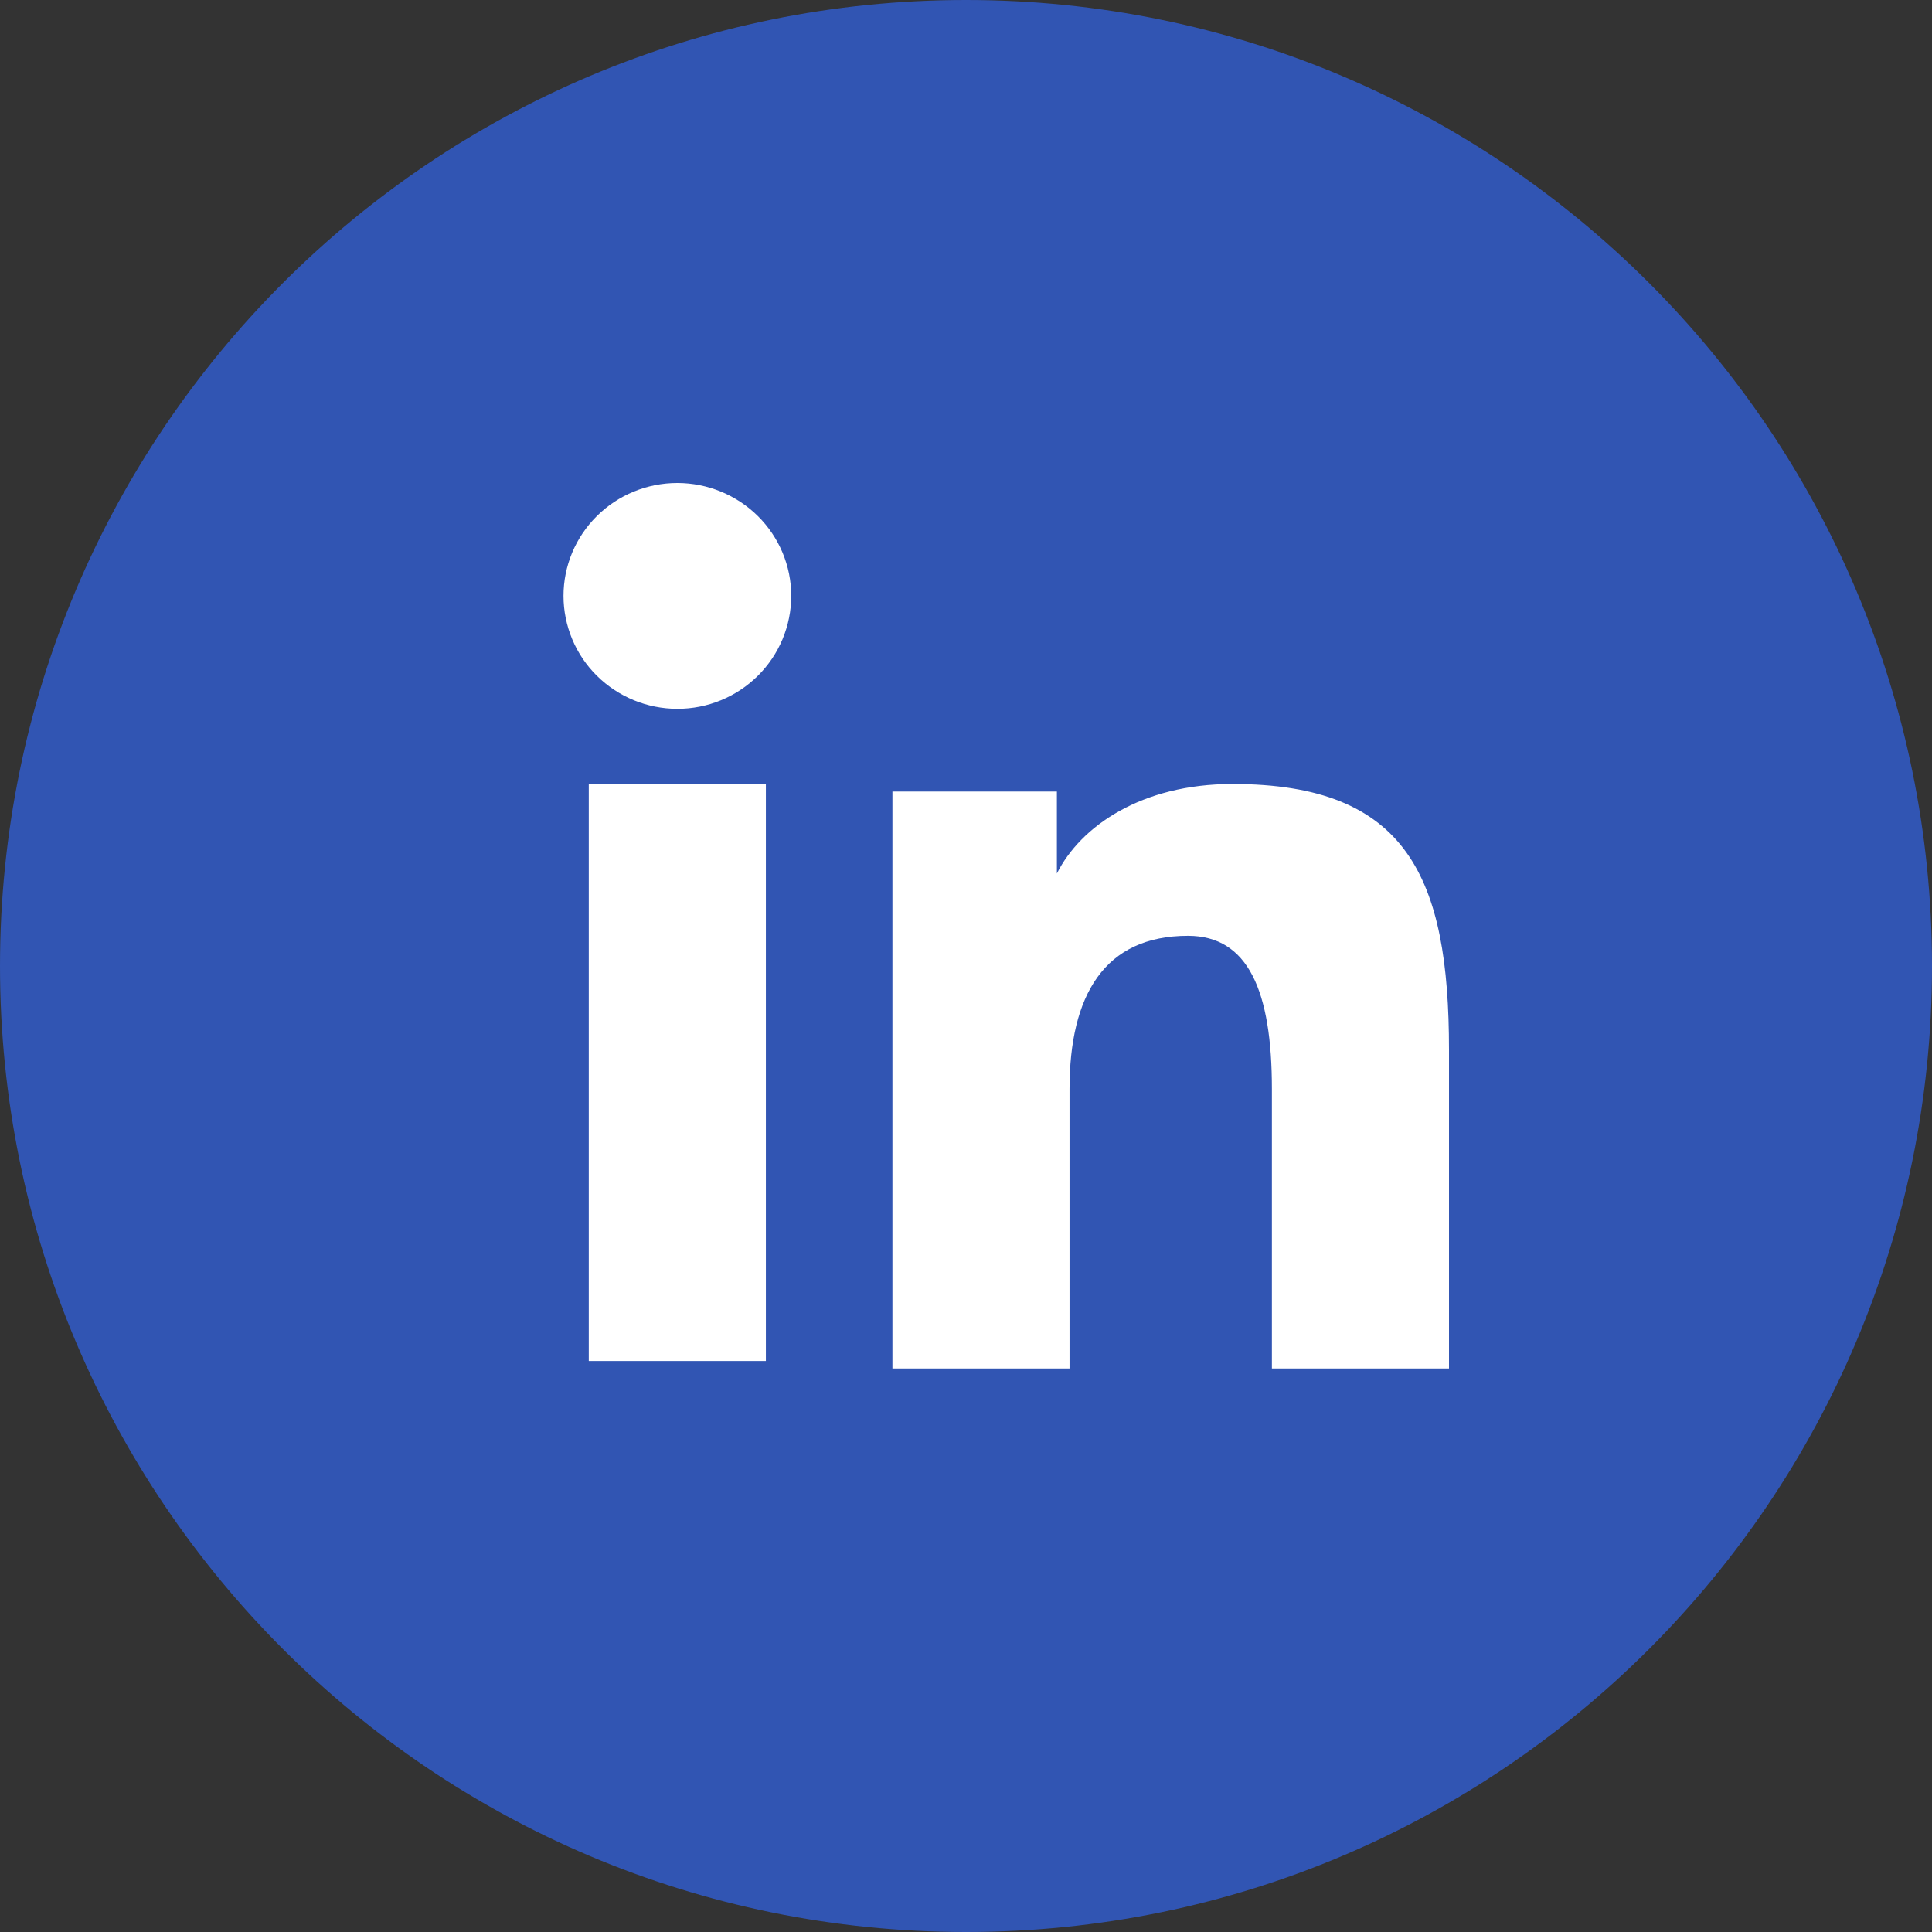
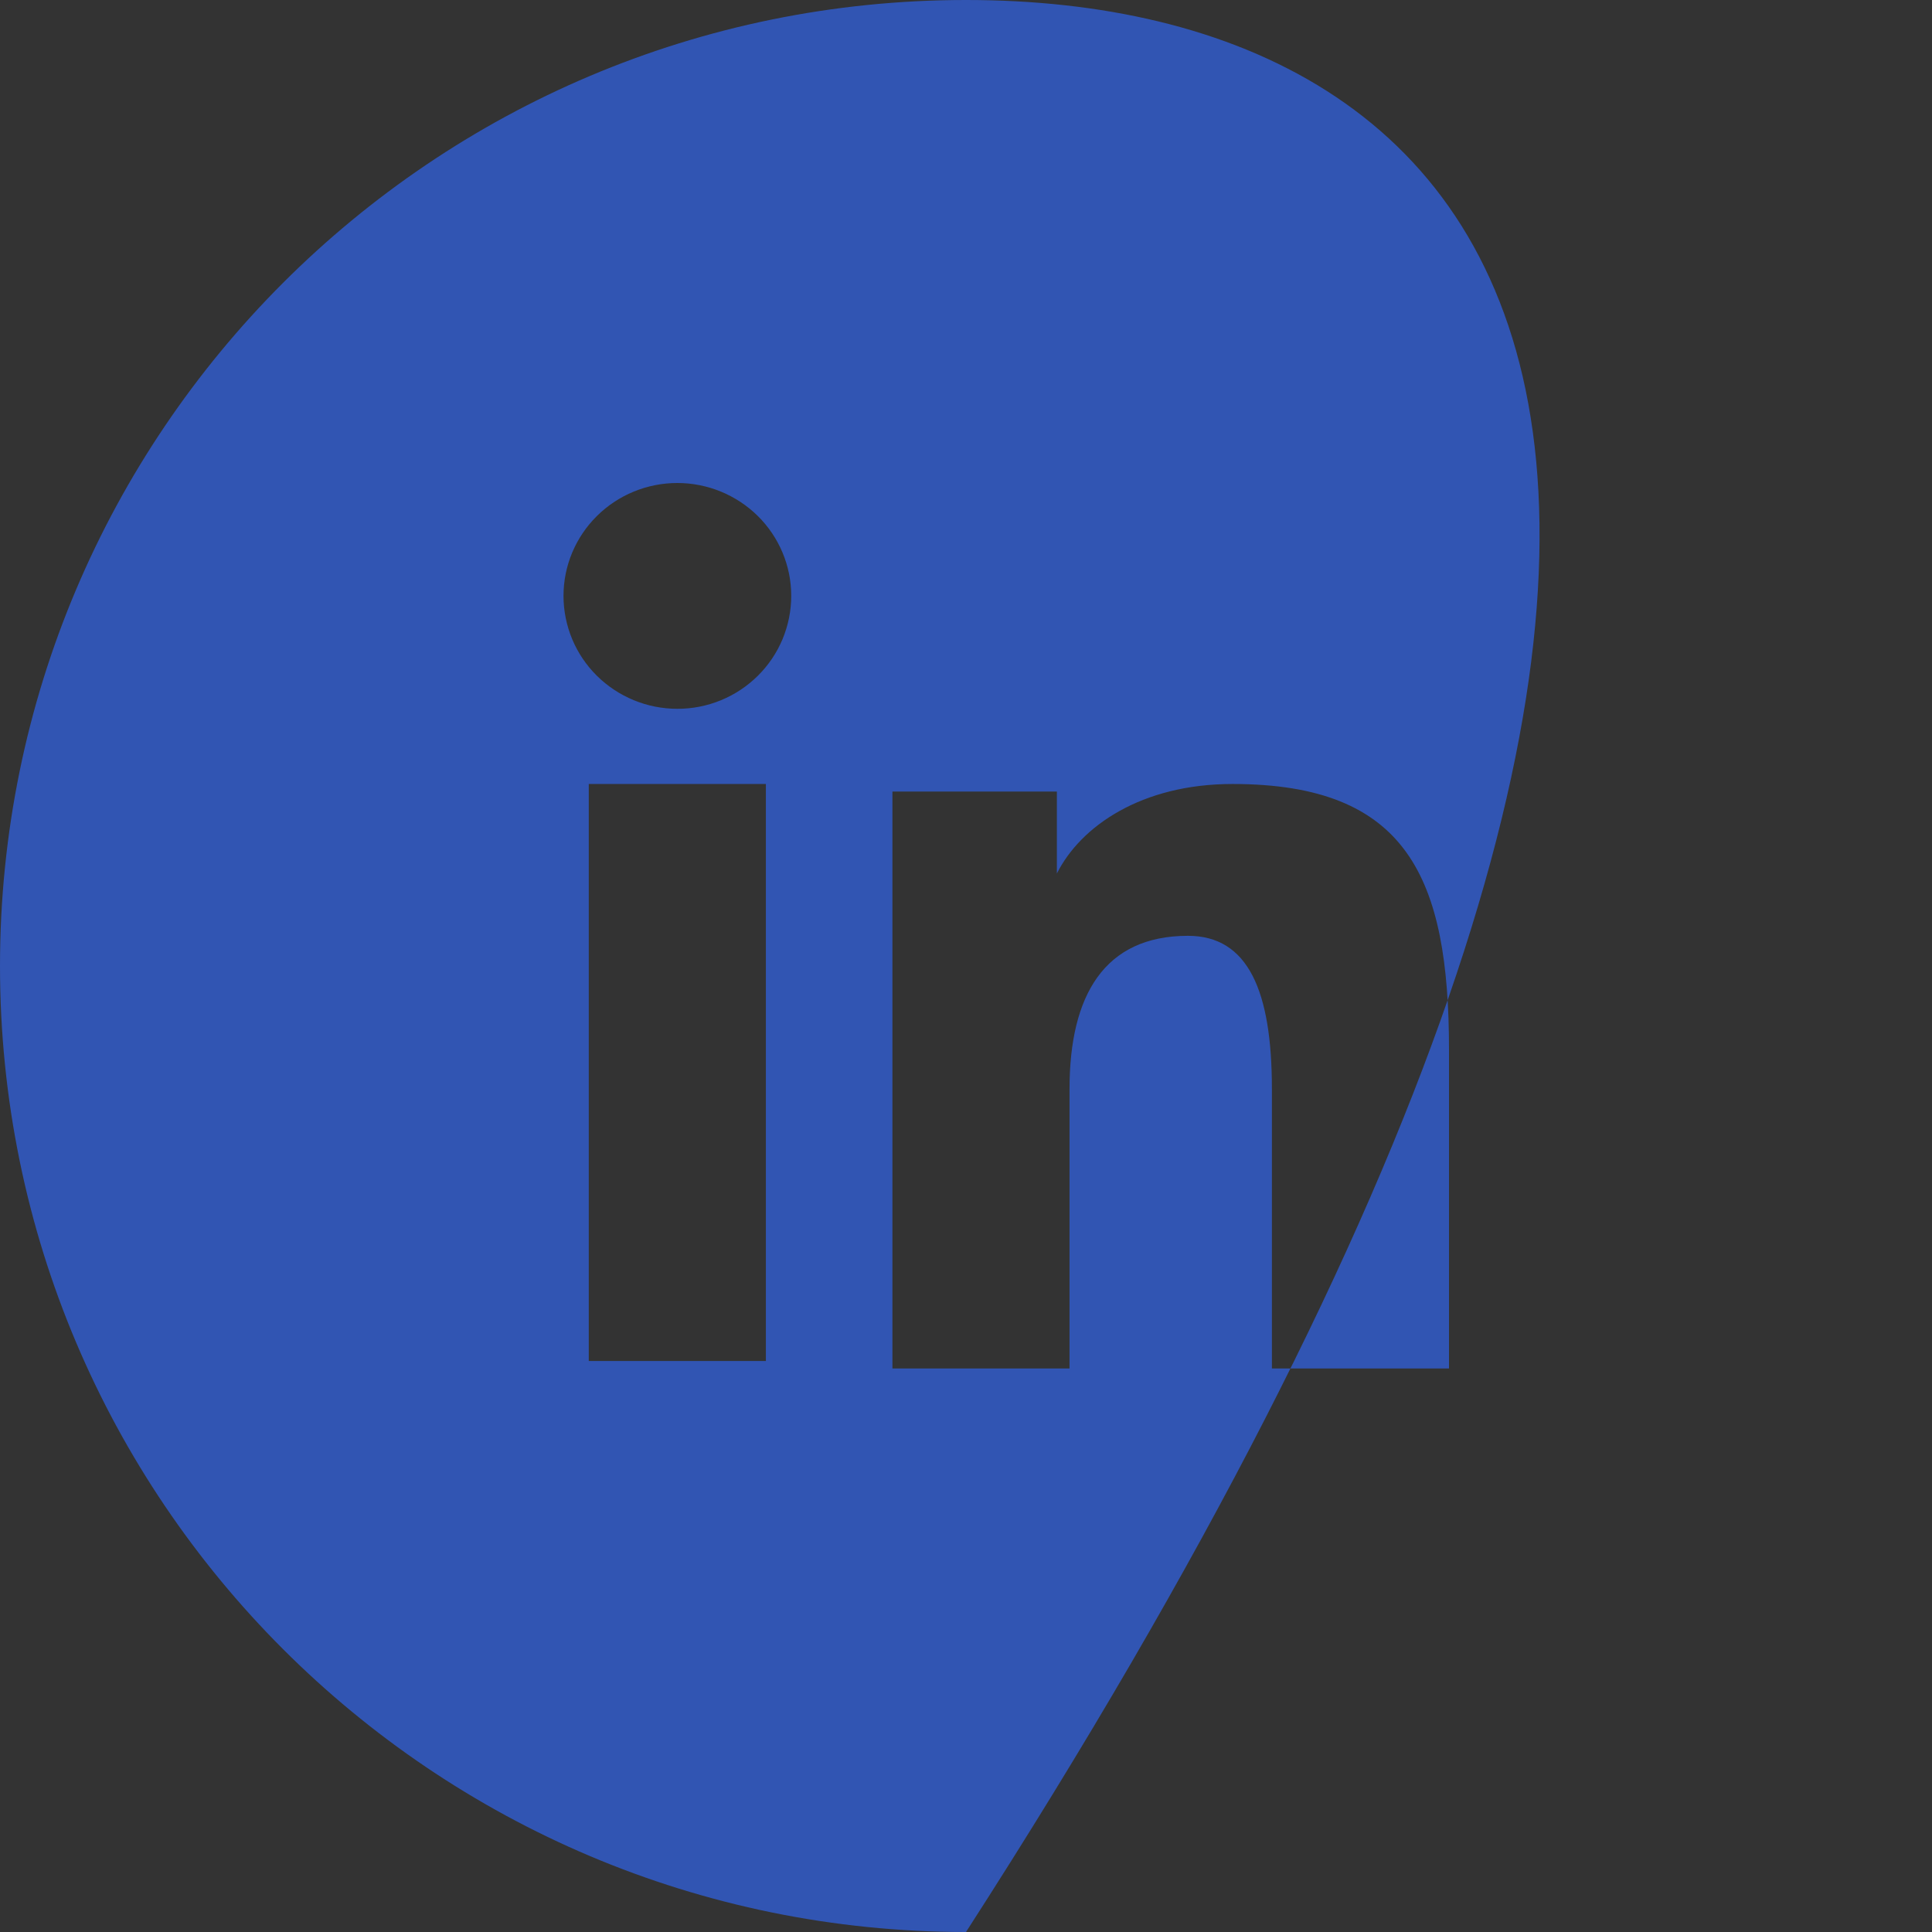
<svg xmlns="http://www.w3.org/2000/svg" width="24" height="24" viewBox="0 0 24 24" fill="none">
  <rect x="0" y="0" width="24" height="24" fill="#333333" stroke="none" />
-   <circle cx="12" cy="13" r="10" fill="white" />
-   <path fill-rule="evenodd" clip-rule="evenodd" d="M12 24C18.627 24 24 18.627 24 12C24 5.373 18.627 0 12 0C5.373 0 0 5.373 0 12C0 18.627 5.373 24 12 24ZM13.129 9.833H11.086V17H13.286V13.528C13.286 12.365 13.718 11.625 14.757 11.625C15.506 11.625 15.8 12.311 15.8 13.528V17H18V13.042C18 10.904 17.484 9.739 15.311 9.739C14.178 9.739 13.423 10.265 13.129 10.851V9.833ZM9.514 9.739V16.907H7.314V9.739H9.514ZM9.721 7.94C9.792 7.769 9.829 7.587 9.829 7.402C9.829 7.03 9.68 6.674 9.415 6.411C9.149 6.148 8.789 6 8.414 6C8.04 6 7.68 6.147 7.414 6.411C7.149 6.674 7 7.03 7 7.402C7 7.587 7.037 7.769 7.108 7.94C7.179 8.11 7.283 8.264 7.414 8.394C7.68 8.657 8.039 8.805 8.414 8.805C8.789 8.806 9.149 8.658 9.415 8.394C9.546 8.264 9.65 8.11 9.721 7.94Z" fill="#3155B3" />
+   <path fill-rule="evenodd" clip-rule="evenodd" d="M12 24C24 5.373 18.627 0 12 0C5.373 0 0 5.373 0 12C0 18.627 5.373 24 12 24ZM13.129 9.833H11.086V17H13.286V13.528C13.286 12.365 13.718 11.625 14.757 11.625C15.506 11.625 15.8 12.311 15.8 13.528V17H18V13.042C18 10.904 17.484 9.739 15.311 9.739C14.178 9.739 13.423 10.265 13.129 10.851V9.833ZM9.514 9.739V16.907H7.314V9.739H9.514ZM9.721 7.94C9.792 7.769 9.829 7.587 9.829 7.402C9.829 7.03 9.68 6.674 9.415 6.411C9.149 6.148 8.789 6 8.414 6C8.04 6 7.68 6.147 7.414 6.411C7.149 6.674 7 7.03 7 7.402C7 7.587 7.037 7.769 7.108 7.94C7.179 8.11 7.283 8.264 7.414 8.394C7.68 8.657 8.039 8.805 8.414 8.805C8.789 8.806 9.149 8.658 9.415 8.394C9.546 8.264 9.65 8.11 9.721 7.94Z" fill="#3155B3" />
</svg>